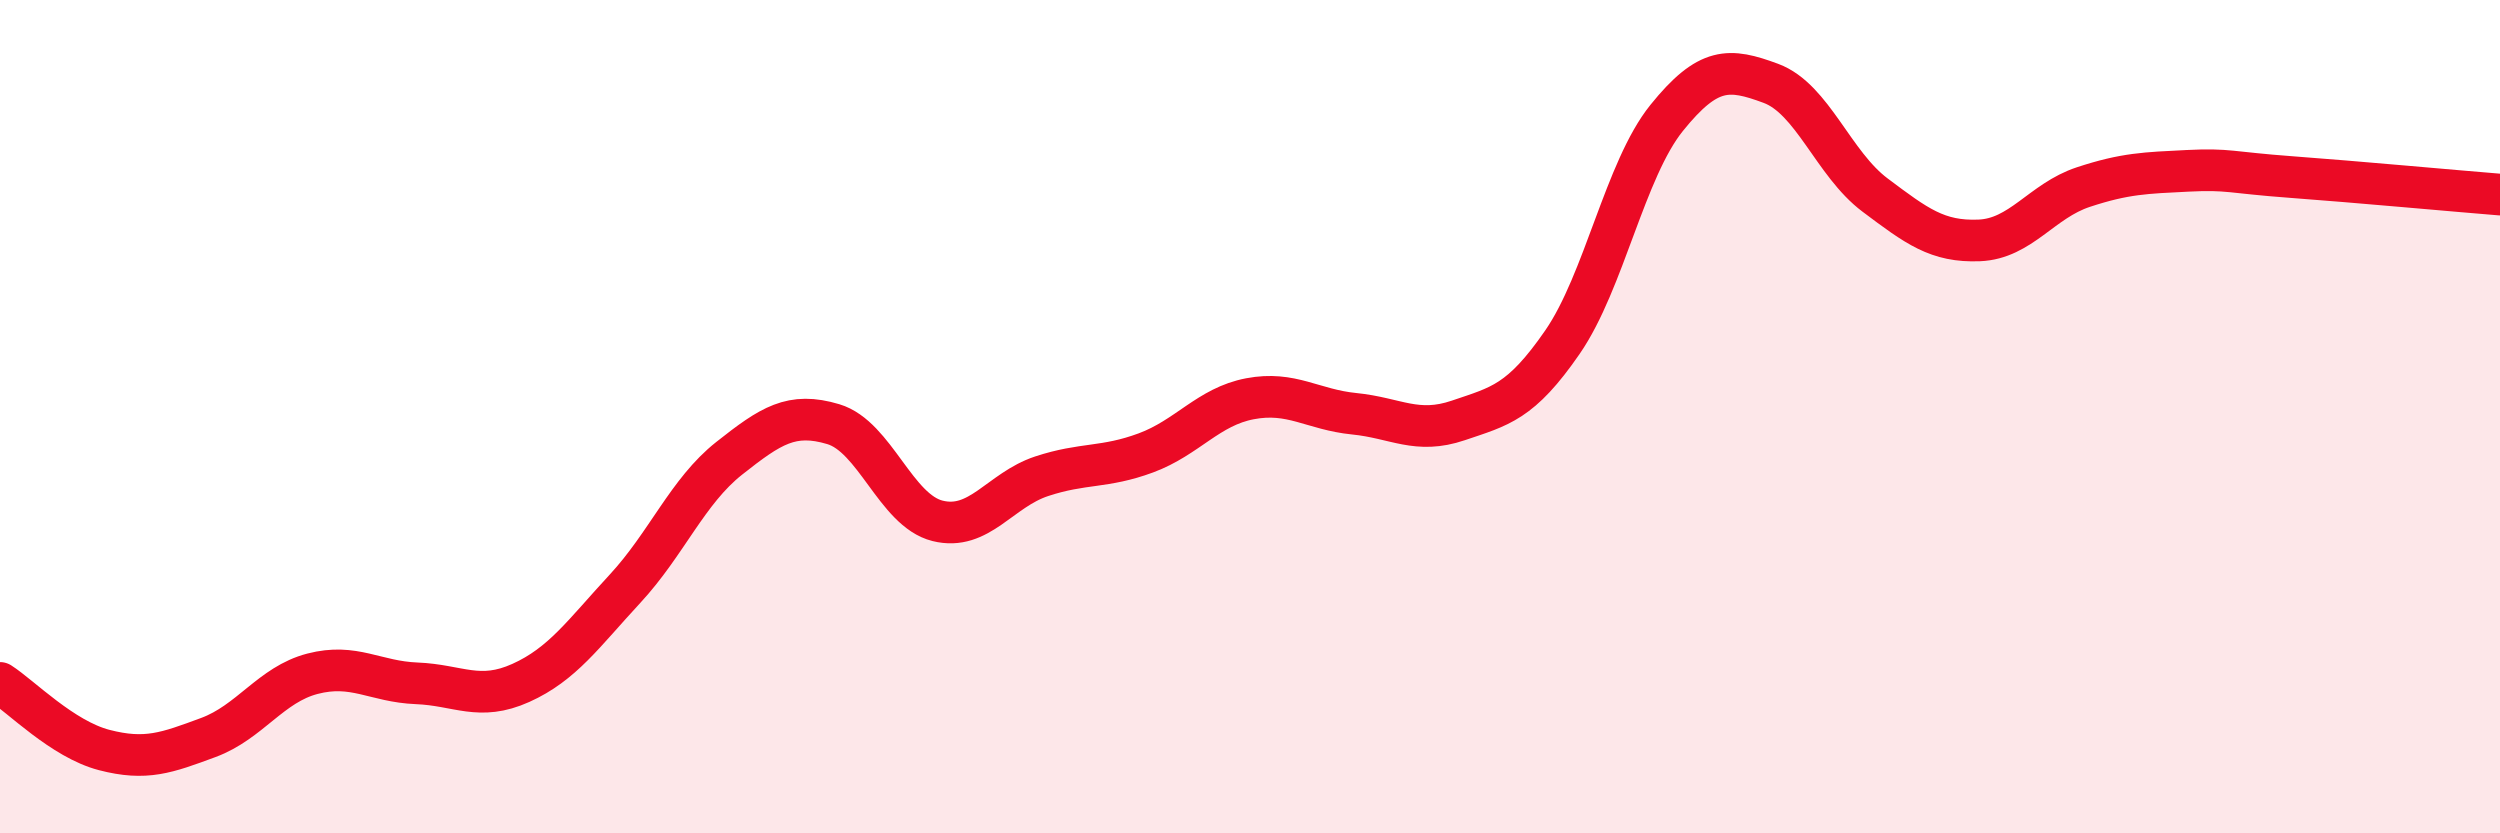
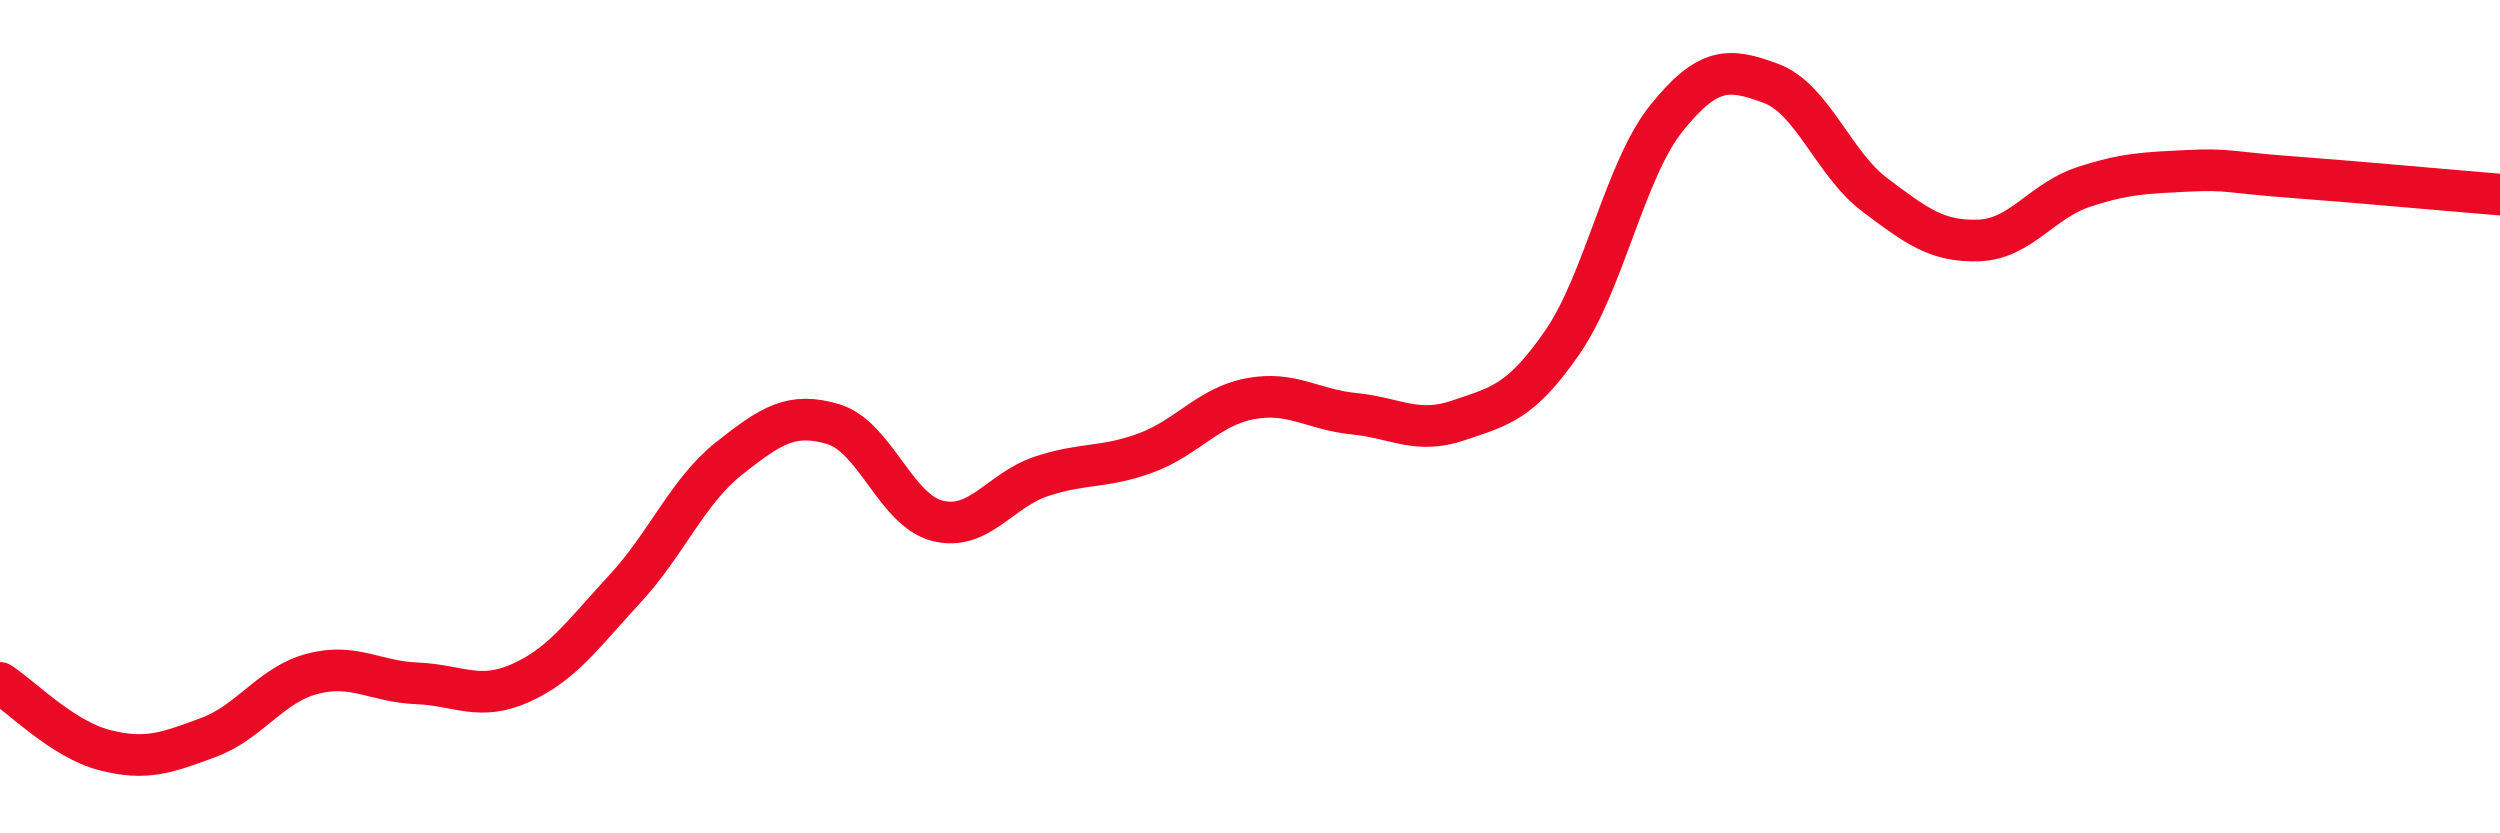
<svg xmlns="http://www.w3.org/2000/svg" width="60" height="20" viewBox="0 0 60 20">
-   <path d="M 0,16.39 C 0.5,16.71 1.5,17.74 2.5,18 C 3.5,18.26 4,18.07 5,17.7 C 6,17.33 6.5,16.43 7.5,16.17 C 8.5,15.91 9,16.36 10,16.4 C 11,16.44 11.5,16.84 12.5,16.39 C 13.5,15.94 14,15.21 15,14.13 C 16,13.05 16.5,11.79 17.5,11 C 18.5,10.21 19,9.88 20,10.18 C 21,10.48 21.5,12.25 22.5,12.5 C 23.5,12.75 24,11.76 25,11.43 C 26,11.1 26.5,11.24 27.5,10.87 C 28.5,10.5 29,9.76 30,9.57 C 31,9.38 31.5,9.83 32.5,9.93 C 33.5,10.03 34,10.43 35,10.09 C 36,9.75 36.5,9.66 37.5,8.21 C 38.5,6.76 39,4.07 40,2.83 C 41,1.59 41.5,1.63 42.5,2 C 43.5,2.37 44,3.93 45,4.68 C 46,5.43 46.5,5.81 47.5,5.77 C 48.5,5.73 49,4.82 50,4.49 C 51,4.16 51.5,4.15 52.5,4.1 C 53.5,4.05 53.5,4.14 55,4.25 C 56.5,4.36 59,4.59 60,4.67L60 20L0 20Z" fill="#EB0A25" opacity="0.1" stroke-linecap="round" stroke-linejoin="round" />
  <path d="M 0,16.39 C 0.5,16.71 1.5,17.74 2.5,18 C 3.5,18.26 4,18.07 5,17.7 C 6,17.33 6.5,16.43 7.5,16.17 C 8.5,15.91 9,16.36 10,16.4 C 11,16.44 11.5,16.84 12.5,16.39 C 13.5,15.94 14,15.21 15,14.13 C 16,13.05 16.5,11.79 17.5,11 C 18.5,10.21 19,9.88 20,10.18 C 21,10.48 21.5,12.25 22.5,12.5 C 23.5,12.75 24,11.76 25,11.43 C 26,11.1 26.5,11.24 27.5,10.87 C 28.5,10.5 29,9.76 30,9.57 C 31,9.38 31.5,9.83 32.5,9.93 C 33.5,10.03 34,10.43 35,10.09 C 36,9.75 36.5,9.66 37.5,8.21 C 38.5,6.76 39,4.07 40,2.83 C 41,1.59 41.5,1.63 42.5,2 C 43.5,2.37 44,3.93 45,4.68 C 46,5.43 46.5,5.81 47.5,5.77 C 48.5,5.73 49,4.82 50,4.49 C 51,4.16 51.5,4.15 52.5,4.1 C 53.5,4.05 53.5,4.14 55,4.25 C 56.5,4.36 59,4.59 60,4.67" stroke="#EB0A25" stroke-width="1" fill="none" stroke-linecap="round" stroke-linejoin="round" />
</svg>